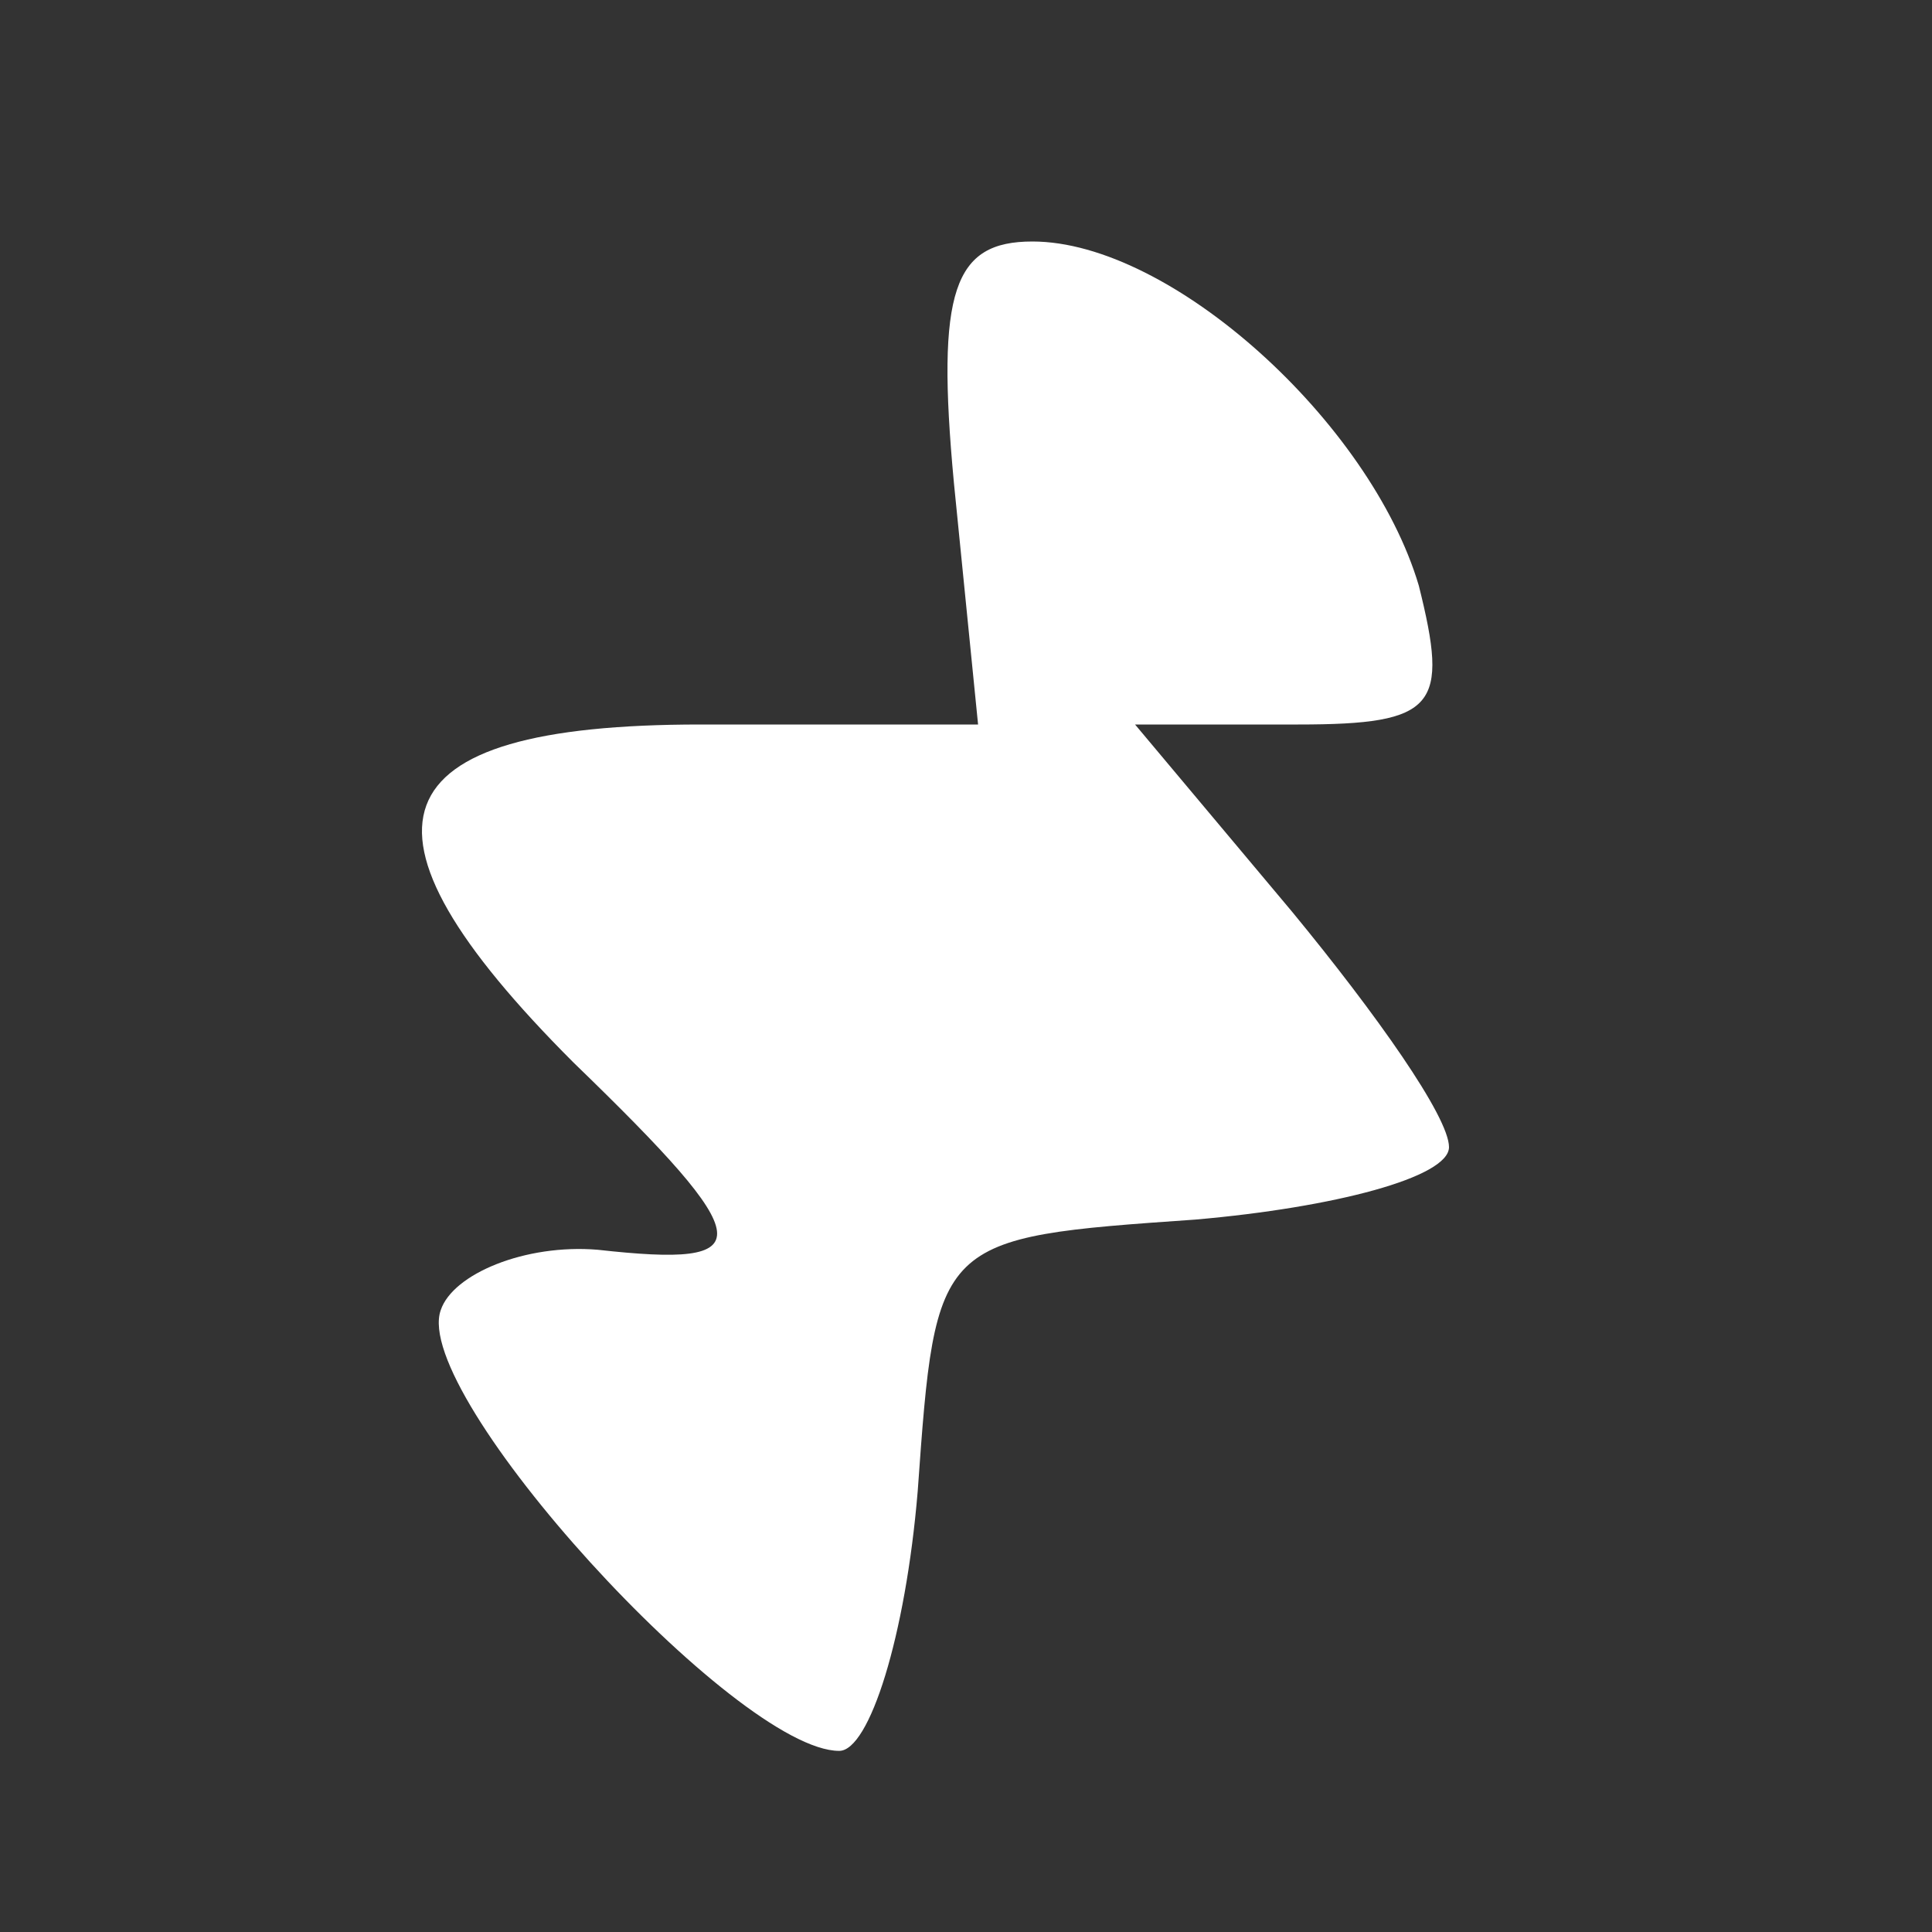
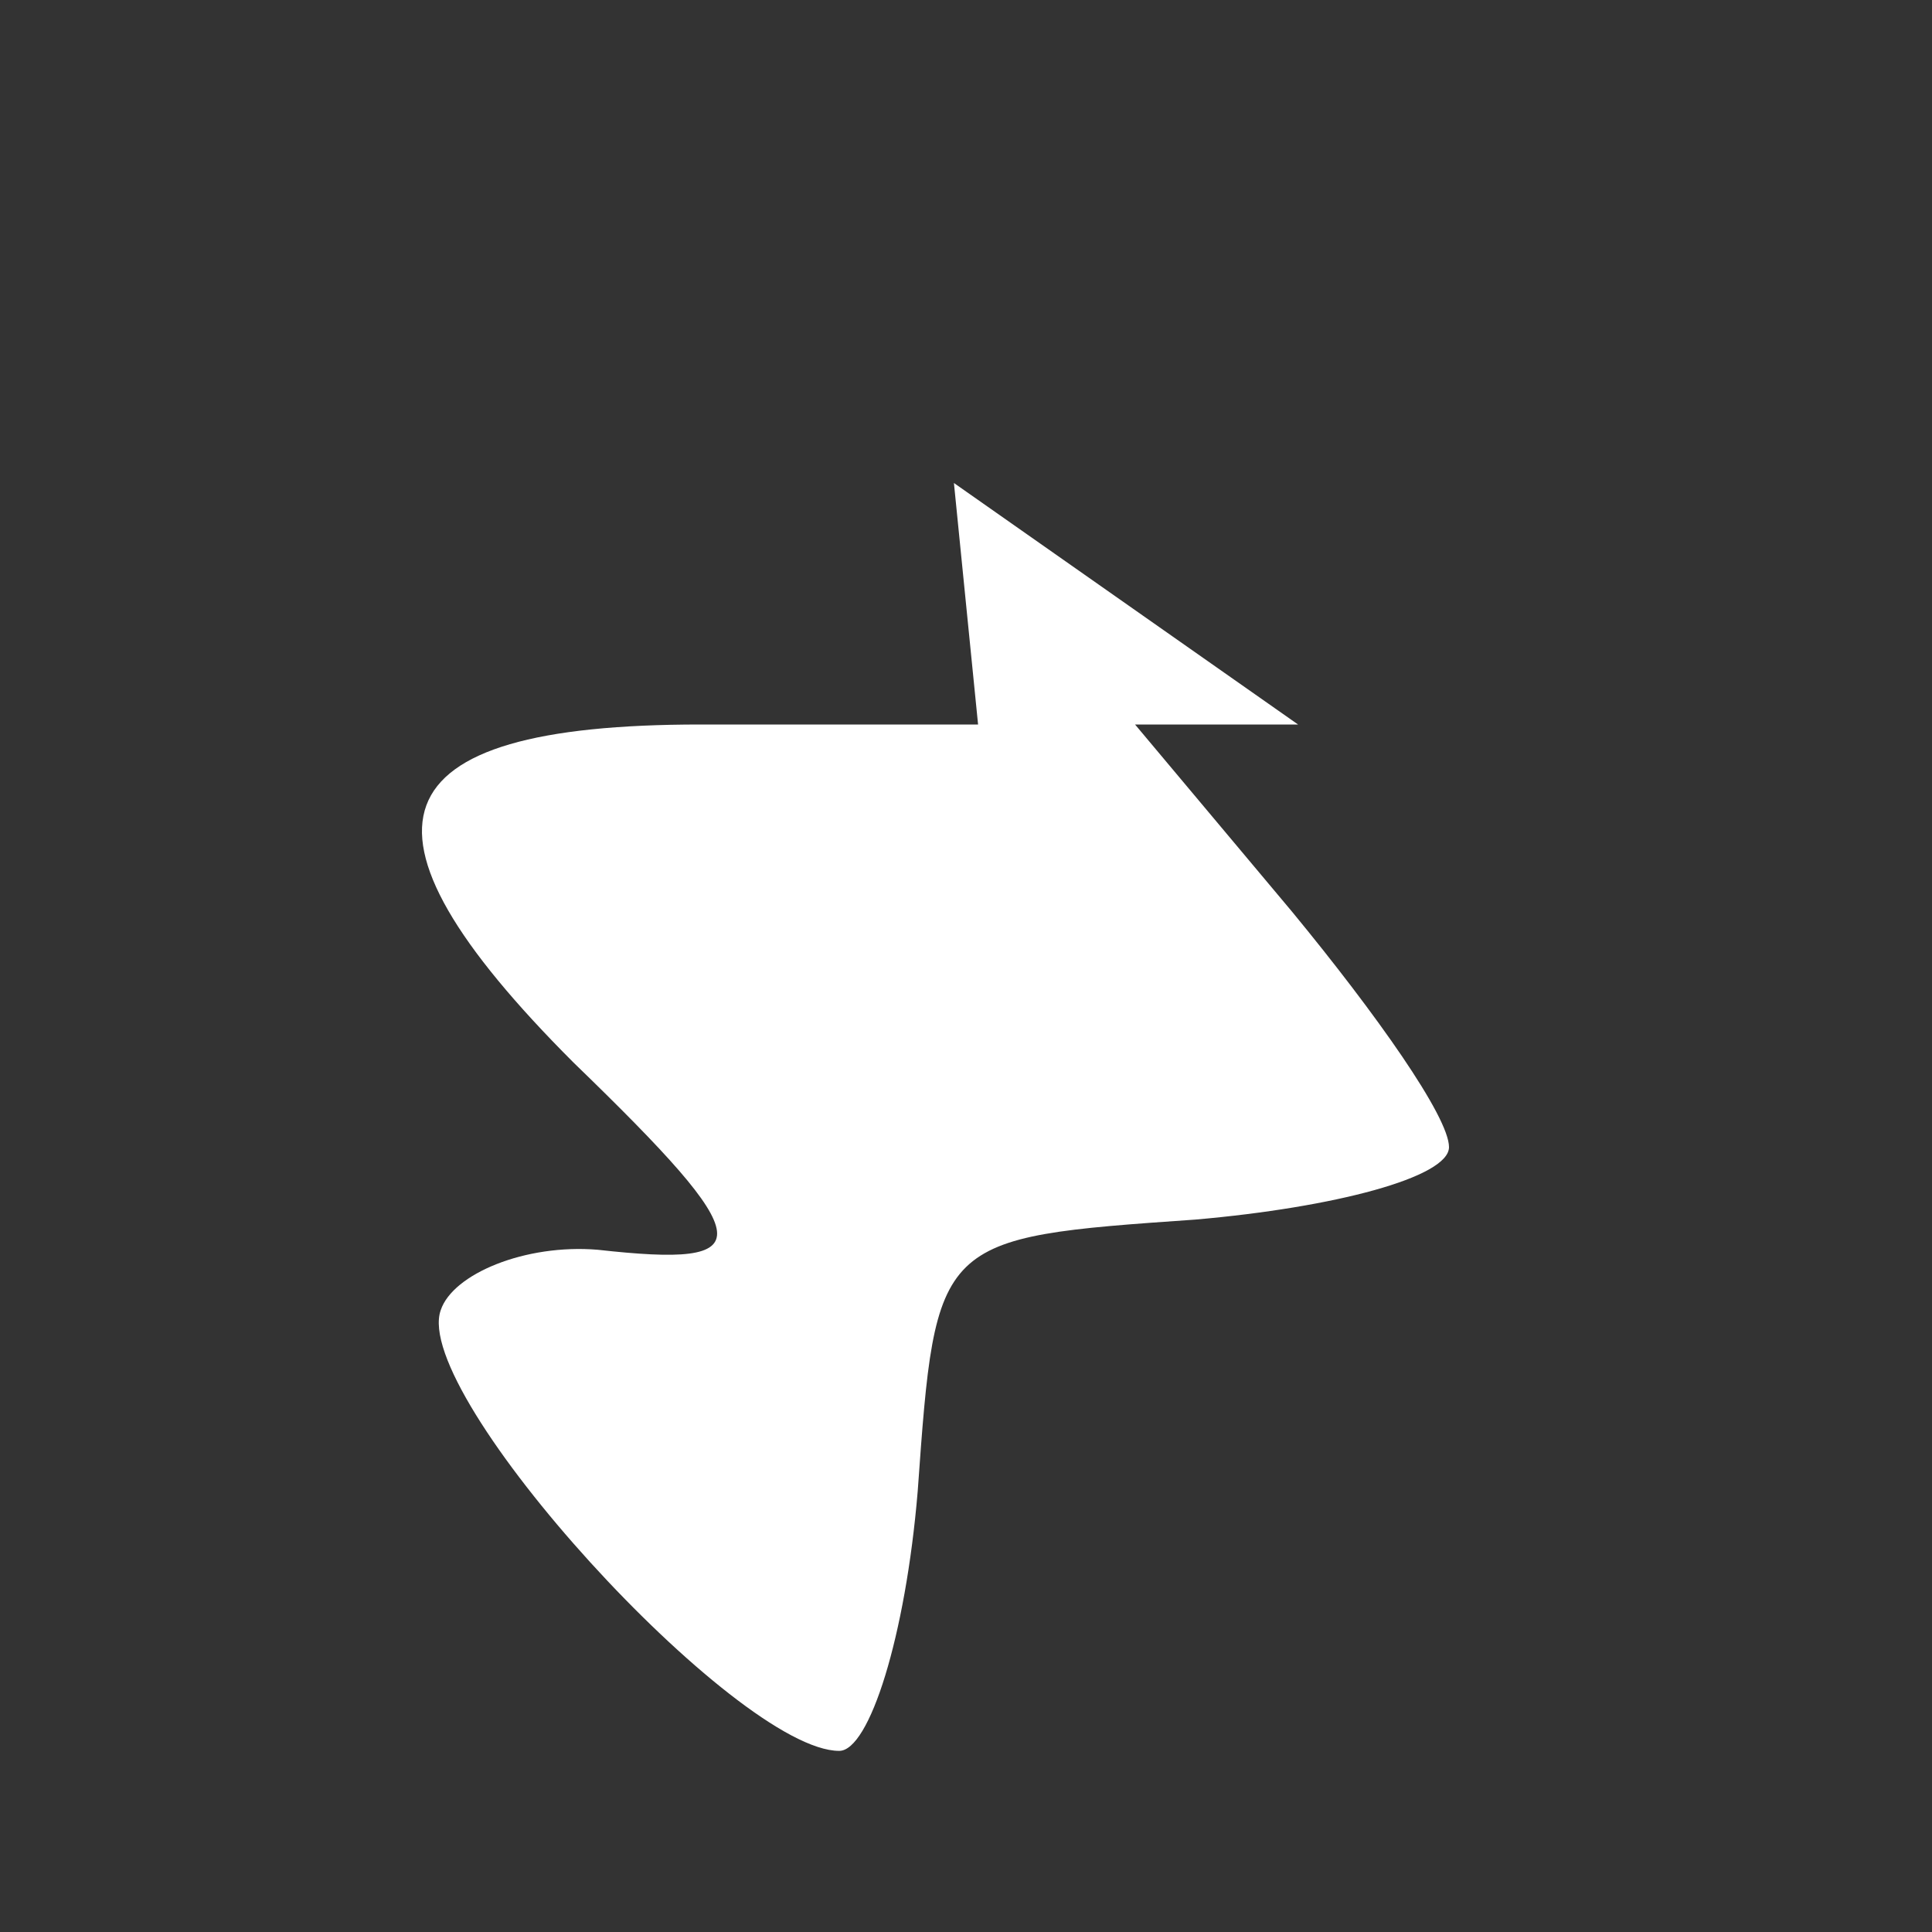
<svg xmlns="http://www.w3.org/2000/svg" version="1.0" width="32pt" height="32pt" viewBox="0 0 32 32" preserveAspectRatio="xMidYMid meet">
  <rect x="0" y="0" width="32" height="32" fill="#333333" stroke="none" />
  <g transform="translate(0,32) scale(0.1,-0.1)" fill="#ffffff" stroke="none">
-     <path d="M158 240 l4 -40 -46 0 c-54 0 -60 -17 -21 -56 31 -30 31 -34 4 -31 -12 1 -24 -4 -26 -10 -5 -14 49 -73 66 -73 5 0 11 19 13 43 3 42 3 42 46 45 23 2 42 7 42 12 0 5 -12 22 -26 39 l-26 31 27 0 c23 0 25 3 20 23 -8 27 -41 57 -64 57 -13 0 -16 -8 -13 -40z" />
+     <path d="M158 240 l4 -40 -46 0 c-54 0 -60 -17 -21 -56 31 -30 31 -34 4 -31 -12 1 -24 -4 -26 -10 -5 -14 49 -73 66 -73 5 0 11 19 13 43 3 42 3 42 46 45 23 2 42 7 42 12 0 5 -12 22 -26 39 l-26 31 27 0 z" />
  </g>
</svg>